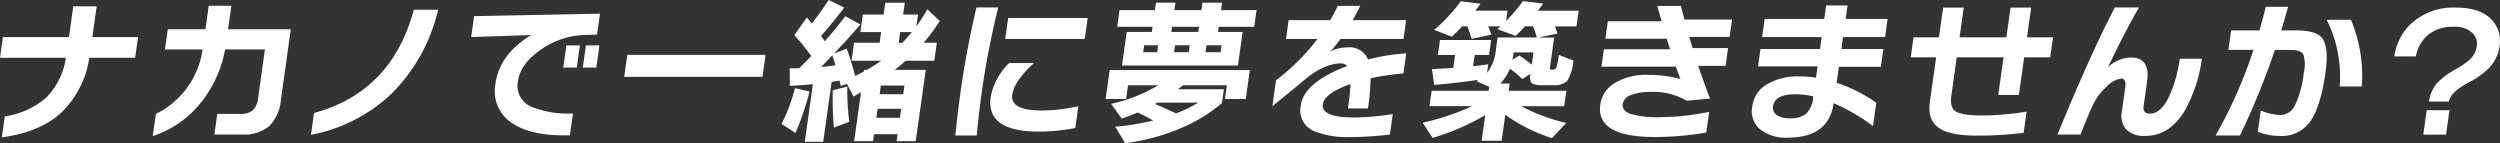
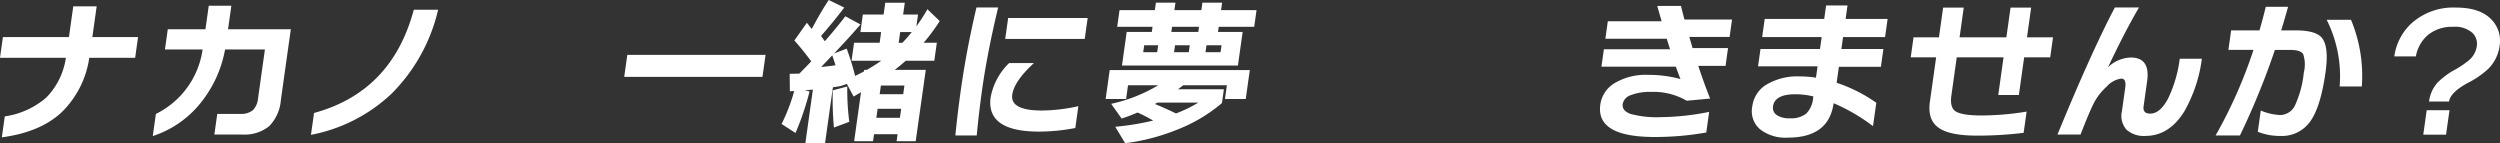
<svg xmlns="http://www.w3.org/2000/svg" width="419" height="24" viewBox="0 0 419 24">
  <rect x="0" y="0" width="419" height="24" fill="#333333" stroke="none" />
  <defs>
    <clipPath id="a">
      <rect width="419" height="24" fill="#fff" />
    </clipPath>
  </defs>
  <g clip-path="url(#a)">
    <path d="M22.651,10.264H14.962a15.948,15.948,0,0,1-4.7,9.194Q6.66,22.757.309,23.589L.8,20.082A13.545,13.545,0,0,0,7.782,16.9a11.926,11.926,0,0,0,3.257-6.636H0L.49,6.784H11.555l.722-5.144H16.2l-.722,5.144H23.14Z" transform="translate(0 -0.575)" fill="#fff" />
    <path d="M60.9,17.273a7.029,7.029,0,0,1-1.97,4.4,6.534,6.534,0,0,1-4.508,1.39H49.752l.486-3.454h3.844A3.1,3.1,0,0,0,56.194,19a3.218,3.218,0,0,0,.881-2.012l1.15-8.182H51.549a19.924,19.924,0,0,1-4.62,9.585,17.064,17.064,0,0,1-7.5,4.934l.522-3.714a14.236,14.236,0,0,0,7.83-10.806H41.47l.474-3.376h6.312l.555-3.948H52.6l-.555,3.948h10.52Z" transform="translate(-13.824 -0.519)" fill="#fff" />
    <path d="M101.565,2.52a29.21,29.21,0,0,1-7.735,14,26.954,26.954,0,0,1-13.576,6.961l.515-3.662Q93.815,16.26,97.487,2.52Z" transform="translate(-28.137 -0.884)" fill="#fff" />
-     <path d="M142.7,7.026l-2.271.079a13.359,13.359,0,0,0-7.093,2.415q-3.479,2.39-3.885,5.273a3.811,3.811,0,0,0,2.322,4.364,16.584,16.584,0,0,0,6.886,1.091l-.515,3.662q-6.649.182-9.924-2.207a6.383,6.383,0,0,1-2.542-6.494q.684-4.857,5.971-8.1L121.6,7.443l.492-3.506,21.1-.416Zm-3.4,5.533h-2.261l.523-3.714h2.26Zm3.273,0h-2.26l.522-3.714h2.26Z" transform="translate(-42.632 -1.234)" fill="#fff" />
    <path d="M184.271,17.848H161.1l.518-3.688h23.171Z" transform="translate(-56.481 -4.965)" fill="#fff" />
-     <path d="M206.4,15.325a46.34,46.34,0,0,1-2.355,6.961l-2.334-1.506a30.478,30.478,0,0,0,2.246-6Zm17.79,8.338h-3.2l.164-1.169h-3.948l-.164,1.169h-3.169l1.153-8.208-1.245.727-1.129-2.129-1.012.363c-.065-.277-.136-.58-.21-.909q-.4.079-1.328.208l-1.413,10.052H205.6l1.358-9.662q-1.792.182-3.859.286l-.029-2.935q.545,0,1.614-.025,1.211-1.221,2-2.053-1.305-1.79-2.831-3.506l2.1-2.961.815,1.04Q208.2,2.13,209.616,0l2.6,1.273q-1.754,2.312-3.889,4.753l.629.884q1.7-1.922,3.445-4.182L214.936,4.1q-1.925,2.234-4.423,4.858l2.113-.806a45.364,45.364,0,0,1,1.409,4.572q.975-.469,1.483-.754l.036-.26H216q1.271-.727,2.423-1.532h-4.987l.424-3.013h4.285l.252-1.793h-3.481l.413-2.934h3.481l.277-1.974h3.273l-.277,1.974h2.493l-.277,1.973a29.159,29.159,0,0,0,1.857-2.857l2.061,1.974a32.277,32.277,0,0,1-2.694,3.637h2.209l-.423,3.013h-4.78q-.888.778-1.851,1.532h5.2ZM208.35,11.221q1-.078,2.4-.286-.25-.8-.546-1.662Zm4.708,9.194-2.576.962a51.681,51.681,0,0,1-.189-6.234l2.429-.649a41.942,41.942,0,0,0,.336,5.921m8.485-.675.212-1.506h-3.949l-.212,1.506Zm.555-3.948.2-1.454h-3.948l-.2,1.454Zm-.139-8.623q.73-.754,1.577-1.793h-1.948l-.252,1.793Z" transform="translate(-70.718 0)" fill="#fff" />
+     <path d="M206.4,15.325a46.34,46.34,0,0,1-2.355,6.961l-2.334-1.506a30.478,30.478,0,0,0,2.246-6Zm17.79,8.338h-3.2l.164-1.169h-3.948l-.164,1.169h-3.169l1.153-8.208-1.245.727-1.129-2.129-1.012.363q-.4.079-1.328.208l-1.413,10.052H205.6l1.358-9.662q-1.792.182-3.859.286l-.029-2.935q.545,0,1.614-.025,1.211-1.221,2-2.053-1.305-1.79-2.831-3.506l2.1-2.961.815,1.04Q208.2,2.13,209.616,0l2.6,1.273q-1.754,2.312-3.889,4.753l.629.884q1.7-1.922,3.445-4.182L214.936,4.1q-1.925,2.234-4.423,4.858l2.113-.806a45.364,45.364,0,0,1,1.409,4.572q.975-.469,1.483-.754l.036-.26H216q1.271-.727,2.423-1.532h-4.987l.424-3.013h4.285l.252-1.793h-3.481l.413-2.934h3.481l.277-1.974h3.273l-.277,1.974h2.493l-.277,1.973a29.159,29.159,0,0,0,1.857-2.857l2.061,1.974a32.277,32.277,0,0,1-2.694,3.637h2.209l-.423,3.013h-4.78q-.888.778-1.851,1.532h5.2ZM208.35,11.221q1-.078,2.4-.286-.25-.8-.546-1.662Zm4.708,9.194-2.576.962a51.681,51.681,0,0,1-.189-6.234l2.429-.649a41.942,41.942,0,0,0,.336,5.921m8.485-.675.212-1.506h-3.949l-.212,1.506Zm.555-3.948.2-1.454h-3.948l-.2,1.454Zm-.139-8.623q.73-.754,1.577-1.793h-1.948l-.252,1.793Z" transform="translate(-70.718 0)" fill="#fff" />
    <path d="M253.738,1.92q-1.816,7.558-2.68,13.714-.578,4.106-.907,7.74h-3.585q.349-3.584.925-7.688.926-6.6,2.61-13.766Zm12.928,20.208a32.369,32.369,0,0,1-6.084.6q-8.91,0-8.1-5.766a10.673,10.673,0,0,1,3.089-5.714h4.157q-3.311,3.039-3.628,5.3-.372,2.649,4.978,2.649a29.22,29.22,0,0,0,6.1-.727Zm1.58-14.935H254.92l.494-3.506h13.326Z" transform="translate(-86.446 -0.673)" fill="#fff" />
    <path d="M293.309,20.448a24.1,24.1,0,0,0-2.616-1.351q-1.383.6-2.662,1.012l-1.757-2.468a26.05,26.05,0,0,0,7.893-3.116H289.1l-.325,2.312h-3.428l.682-4.857h23.482l-.683,4.857h-3.481l.325-2.312H298.35q-.293.234-.874.675h7.689l-.325,2.312a26.189,26.189,0,0,1-7.4,4.416,34.724,34.724,0,0,1-8.819,2.311l-1.665-2.753a44.8,44.8,0,0,0,6.354-1.038m14.206-9.221h-19.43l.792-5.636h4.209l.12-.858h-5.923l.394-2.8H293.6l.175-1.247h3.273l-.175,1.247h4.52l.175-1.247h3.3l-.175,1.247h5.949l-.394,2.8H304.3l-.12.858h4.13ZM293.984,8.993l.165-1.169h-2.339l-.164,1.169Zm-.362,8.675q1.864.779,3.518,1.584a21.494,21.494,0,0,0,3.736-1.819h-6.858c-.094.053-.226.13-.4.234M296.359,5.59h4.52l.12-.858h-4.52Zm2.924,3.4.164-1.169H296.98l-.164,1.169Zm5.325,0,.164-1.169h-2.52l-.164,1.169Z" transform="translate(-100.043 -0.239)" fill="#fff" />
-     <path d="M350.341,12.845a41.656,41.656,0,0,0-5.49.806,39.778,39.778,0,0,1-.452,5.064h-3.351q.361-2.571.421-4.1-4.376,1.557-4.634,3.4-.311,2.209,5.274,2.208a43.586,43.586,0,0,0,6.445-.571l-.482,3.429a53.8,53.8,0,0,1-6.448.416,14.735,14.735,0,0,1-6.375-1.039,3.761,3.761,0,0,1-2.1-4.286q.541-3.844,7.755-6.571a1.337,1.337,0,0,0-1.029-.442q-2.727,0-5.923,2.6-1.653,1.4-5.578,4.571l.61-4.338a36.144,36.144,0,0,0,6.949-6.935H330.66L331.1,3.91h6.961q.61-1.013,1.271-2.39H343.1q-.795,1.585-1.272,2.39h8.962l-.442,3.143H339.8q-.74,1.013-1.672,2.1a5.99,5.99,0,0,1,2.822-.675,3.316,3.316,0,0,1,3.456,2.026,35.384,35.384,0,0,1,6.406-1.039Z" transform="translate(-115.127 -0.533)" fill="#fff" />
-     <path d="M376.856.722q-.392.571-.866,1.168h5.4L381.152,3.6A28.431,28.431,0,0,0,383.983.28L387.354.7q-.523.753-.87,1.194h6.832l-.369,2.623h-3.611q.152.391.429,1.2l-3.212.675h2.65l-.694,4.936q-.048.338.01.39a.578.578,0,0,0,.318.052h.1a.633.633,0,0,0,.636-.364,10.937,10.937,0,0,0,.412-2.1l2.44.935a7.391,7.391,0,0,1-1.057,3.455,3.152,3.152,0,0,1-2.355.676h-1.636a4.146,4.146,0,0,1-1.685-.208q-.658-.312-.49-1.506l.025-.182-1.37.882a14.1,14.1,0,0,0-2.068-1.74A7.564,7.564,0,0,1,380.17,14.1h1.585l-.171,1.221h9.663l-.361,2.571h-7.2a30.425,30.425,0,0,0,7.555,2.805l-2.411,2.545a28.167,28.167,0,0,1-7.816-3.9l-.61,4.338h-3.351l.6-4.286a40.083,40.083,0,0,1-8.823,3.818l-1.668-2.545a41.371,41.371,0,0,0,8.288-2.779h-7.143l.361-2.571h9.559l.095-.676-2.128-.934.344-.234q-4.136.6-7.445.858l-.355-2.65q1.988-.1,3.562-.208l.3-2.155h-2.883l.354-2.519h8.572L378.3,9.319h-2.416l-.263,1.87q1.053-.1,2.537-.312l-.2,1.429a7.272,7.272,0,0,0,1.483-3.9l.284-2.026h6.572q-.258-.934-.62-1.87H384.3q-.832.936-1.551,1.611l-3.061-1.143.508-.468h-2.052q.309.755.53,1.4l-3.32.7q-.292-1.065-.691-2.1h-.883q-.8.884-1.725,1.74l-2.957-1.143a28.365,28.365,0,0,0,4.468-4.8Zm5.358,9.377,1.138-.7a19.163,19.163,0,0,1,2.1,1.532l.288-2.052h-3.325l-.091.649c-.008.052-.043.243-.107.571" transform="translate(-128.728 -0.098)" fill="#fff" />
    <path d="M433.972,11.573H429.4q.95,2.857,1.983,5.48l-3.921.364a11.046,11.046,0,0,0-6-1.481,8.69,8.69,0,0,0-3.335.532,1.98,1.98,0,0,0-1.388,1.468q-.165,1.169,1.346,1.7a16.793,16.793,0,0,0,5.042.532,43.207,43.207,0,0,0,8.1-.883l-.486,3.455a49.288,49.288,0,0,1-8.652.753q-9.872,0-9.108-5.429a5,5,0,0,1,2.374-3.584,10.152,10.152,0,0,1,5.6-1.4,20.4,20.4,0,0,1,5.461.7q-.348-.856-.773-2.077H413.173l.409-2.908h11.092l-.557-1.767H413.831l.412-2.935h9.014l-.73-2.571H426.5q.179.754.588,2.286h7.975l-.409,2.91H427.9l.543,1.869h5.948Z" transform="translate(-144.771 -0.533)" fill="#fff" />
    <path d="M472.435,21.634a30.9,30.9,0,0,0-6.6-3.844q-.81,5.766-7.667,5.766a6.921,6.921,0,0,1-4.638-1.376,3.985,3.985,0,0,1-1.327-3.87,5.009,5.009,0,0,1,2.241-3.558A10.119,10.119,0,0,1,460.23,13.3a17.381,17.381,0,0,1,2.646.208l.267-1.9h-9.975l.408-2.909h9.975l.281-2h-9.975l.427-3.038h9.975l.318-2.26h3.585l-.318,2.26h7.039L474.457,6.7h-7.04l-.281,2h7.04l-.419,2.987h-7.04l-.376,2.675a25.671,25.671,0,0,1,6.647,3.351Zm-10.026-4.8.025-.182a13.171,13.171,0,0,0-2.988-.364q-3.481,0-3.762,2a1.461,1.461,0,0,0,.61,1.481,3.686,3.686,0,0,0,2.2.545,4.07,4.07,0,0,0,2.761-.792,4.3,4.3,0,0,0,1.157-2.688" transform="translate(-158.519 -0.491)" fill="#fff" />
    <path d="M516.5,10.3h-4.364l-.887,6.312h-3.455l.887-6.312h-7.845l-.9,6.415q-.267,1.9.625,2.572,1.011.753,4.492.753a46.739,46.739,0,0,0,7.495-.65l-.5,3.558a62.259,62.259,0,0,1-7.858.468q-4.52,0-6.364-1.3-1.917-1.326-1.49-4.364l1.048-7.454h-4.26l.471-3.351h4.261l.7-4.988h3.455l-.7,4.988h7.845l.7-4.988h3.454l-.7,4.988h4.364Z" transform="translate(-172.887 -0.687)" fill="#fff" />
    <path d="M555.2,10.517a23.947,23.947,0,0,1-2.959,8.857q-2.547,4.078-6.5,4.078a4.308,4.308,0,0,1-3.178-1.052,3.487,3.487,0,0,1-.758-3.1l.551-3.922q.215-1.532-.668-1.532a4,4,0,0,0-2.45,1.351,9.948,9.948,0,0,0-2.068,2.61q-.725,1.364-2.307,5.416H531q5.646-13.741,9.618-21.3h4.052q-2.318,3.922-5.2,10.026a5.711,5.711,0,0,1,3.815-1.636q3.3,0,2.74,3.974l-.588,4.182q-.175,1.247,1.1,1.247,1.688,0,3.041-2.6a21.8,21.8,0,0,0,1.914-6.6Z" transform="translate(-186.168 -0.673)" fill="#fff" />
    <path d="M590.226,12.772q-.811,5.767-2.555,8.2a5.8,5.8,0,0,1-5.017,2.429,9.918,9.918,0,0,1-3.772-.7l.5-3.559a9.288,9.288,0,0,0,3.3.753,2.8,2.8,0,0,0,2.512-1.792,17.164,17.164,0,0,0,1.4-5.325,5.518,5.518,0,0,0-.1-3.077q-.432-.714-2.146-.714h-2.6a125.81,125.81,0,0,1-5.86,14.338h-4.078A79.045,79.045,0,0,0,578.161,8.98h-4.208l.46-3.272h4.754q.608-2.1,1.049-3.949h3.741q-.482,1.768-1.153,3.949h2.39q3.376,0,4.4,1.22,1.251,1.455.634,5.844m6.088,2.338H592.6a21.092,21.092,0,0,0-2.171-11.169h4.079a24.487,24.487,0,0,1,1.807,11.169" transform="translate(-200.475 -0.617)" fill="#fff" />
    <path d="M635.582,8.376a6.652,6.652,0,0,1-2.009,3.947,14.679,14.679,0,0,1-3.276,2.234q-2.949,1.584-3.194,3.142h-3.351a5.869,5.869,0,0,1,1.4-3.142,12.542,12.542,0,0,1,2.93-2.182,15.6,15.6,0,0,0,2.353-1.585,3.775,3.775,0,0,0,1.312-2.312,2.569,2.569,0,0,0-.673-2.233A4.372,4.372,0,0,0,627.8,5.181a6.4,6.4,0,0,0-4.246,1.377,6.177,6.177,0,0,0-2.011,3.584H617.93a9.28,9.28,0,0,1,2.7-5.376,10.461,10.461,0,0,1,7.693-2.806q4.132,0,6.036,2.156a5.094,5.094,0,0,1,1.22,4.26m-8.975,14.883h-3.819l.577-4.1h3.819Z" transform="translate(-216.645 -0.687)" fill="#fff" />
  </g>
</svg>